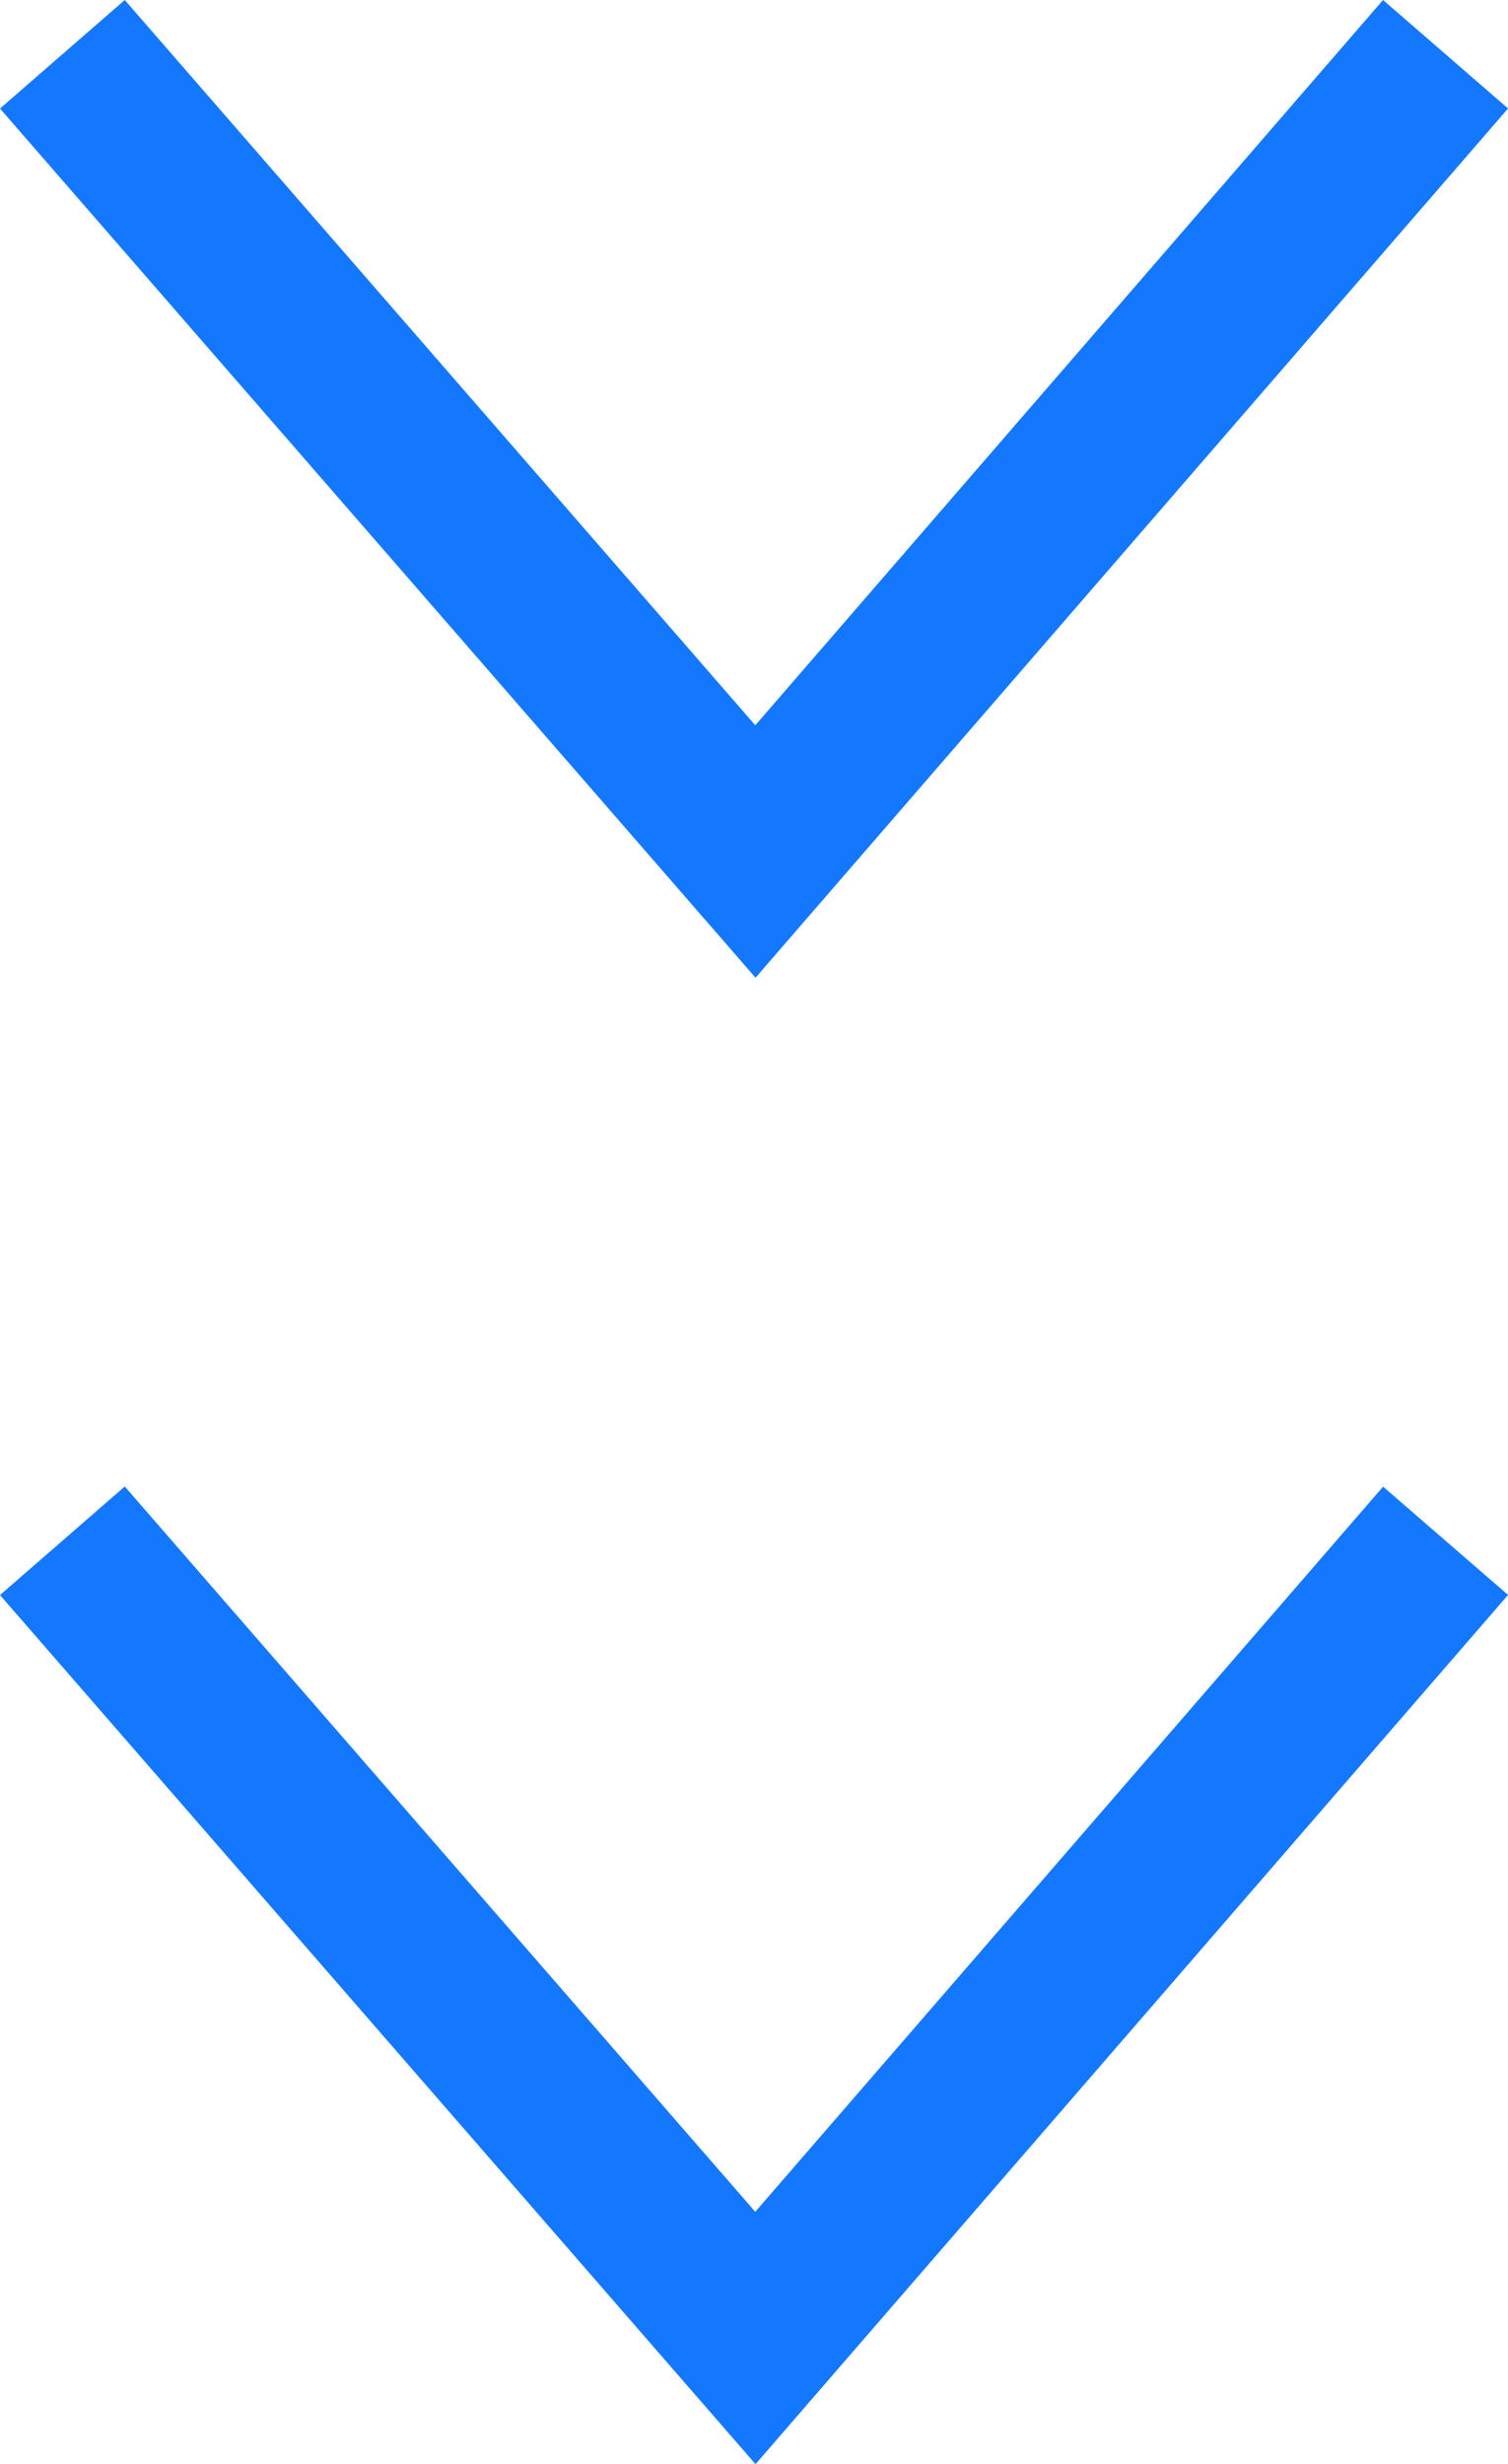
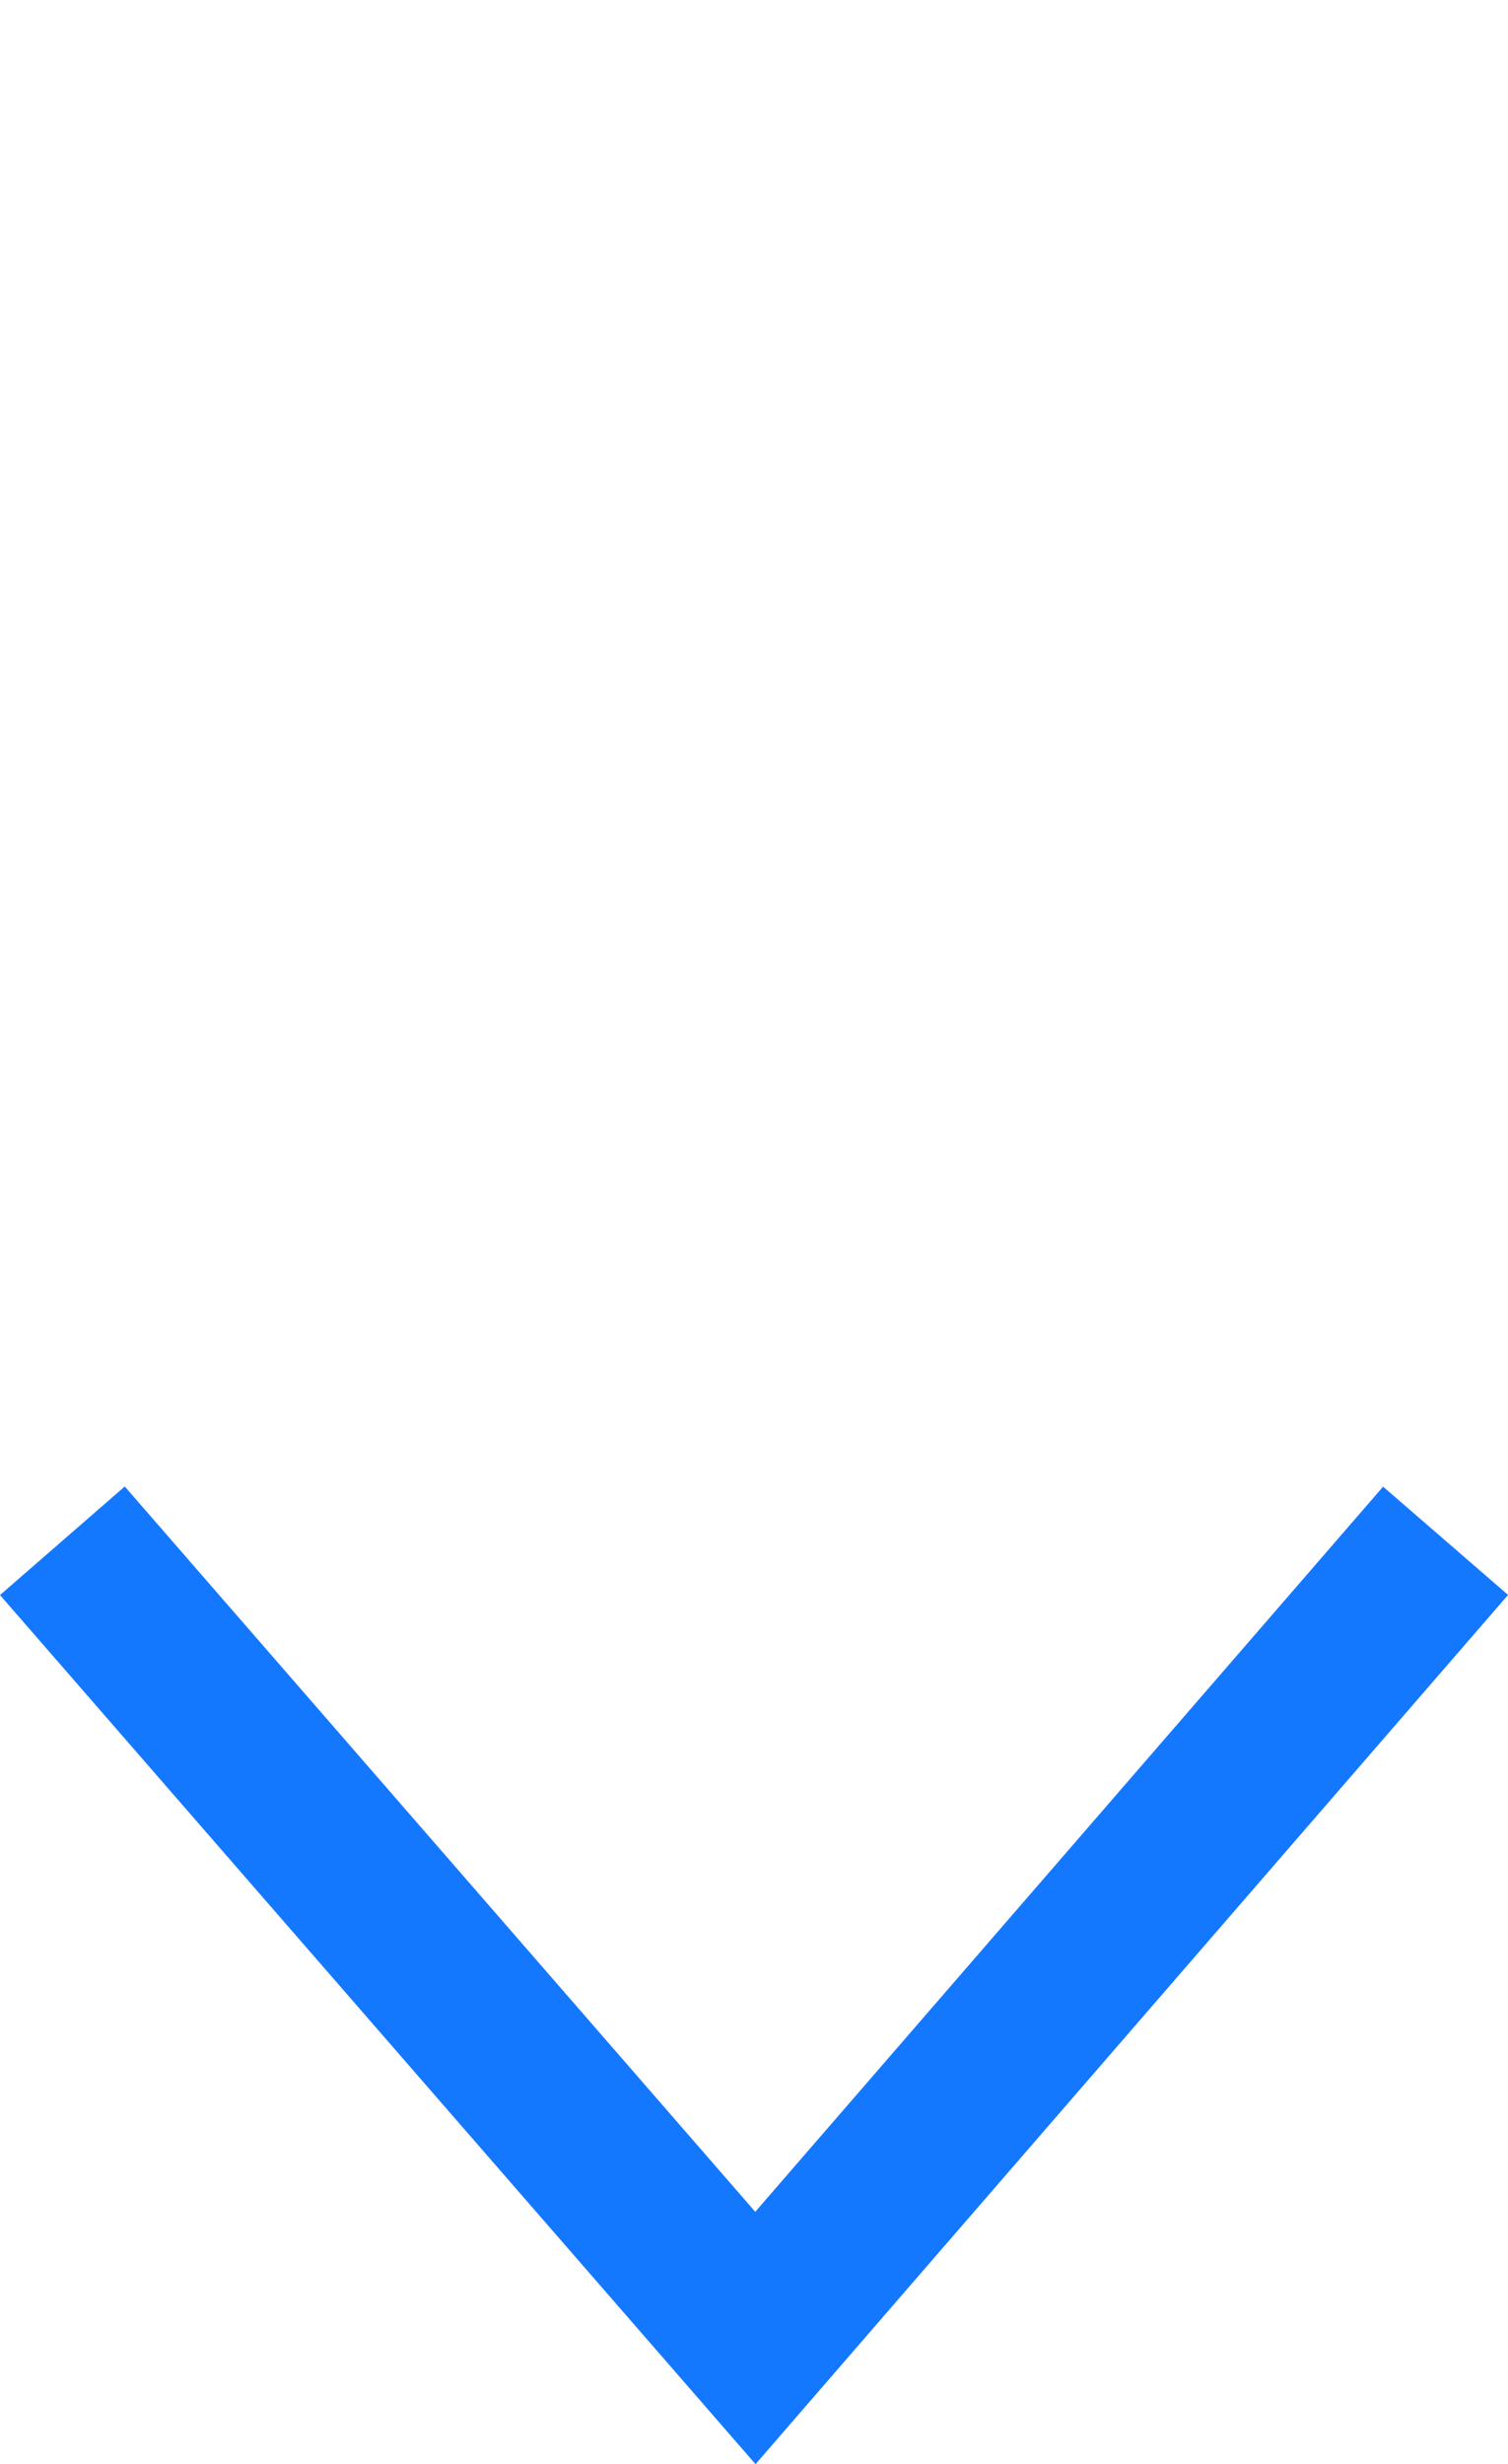
<svg xmlns="http://www.w3.org/2000/svg" width="44.286" height="72.333" viewBox="0 0 44.286 72.333">
  <g id="グループ_183" data-name="グループ 183" transform="translate(-7817 -540)">
    <g id="グループ_182" data-name="グループ 182" transform="translate(7817 540)">
-       <path id="パス_2083" data-name="パス 2083" d="M3.664,0,0,3.186,22.188,28.7l22.1-25.516L40.616,0,22.181,21.29Z" fill="#1478ff" />
      <path id="パス_2084" data-name="パス 2084" d="M0,46.821,22.188,72.333l22.1-25.516-3.67-3.178L22.18,64.925,3.664,43.634Z" fill="#1478ff" />
    </g>
  </g>
</svg>